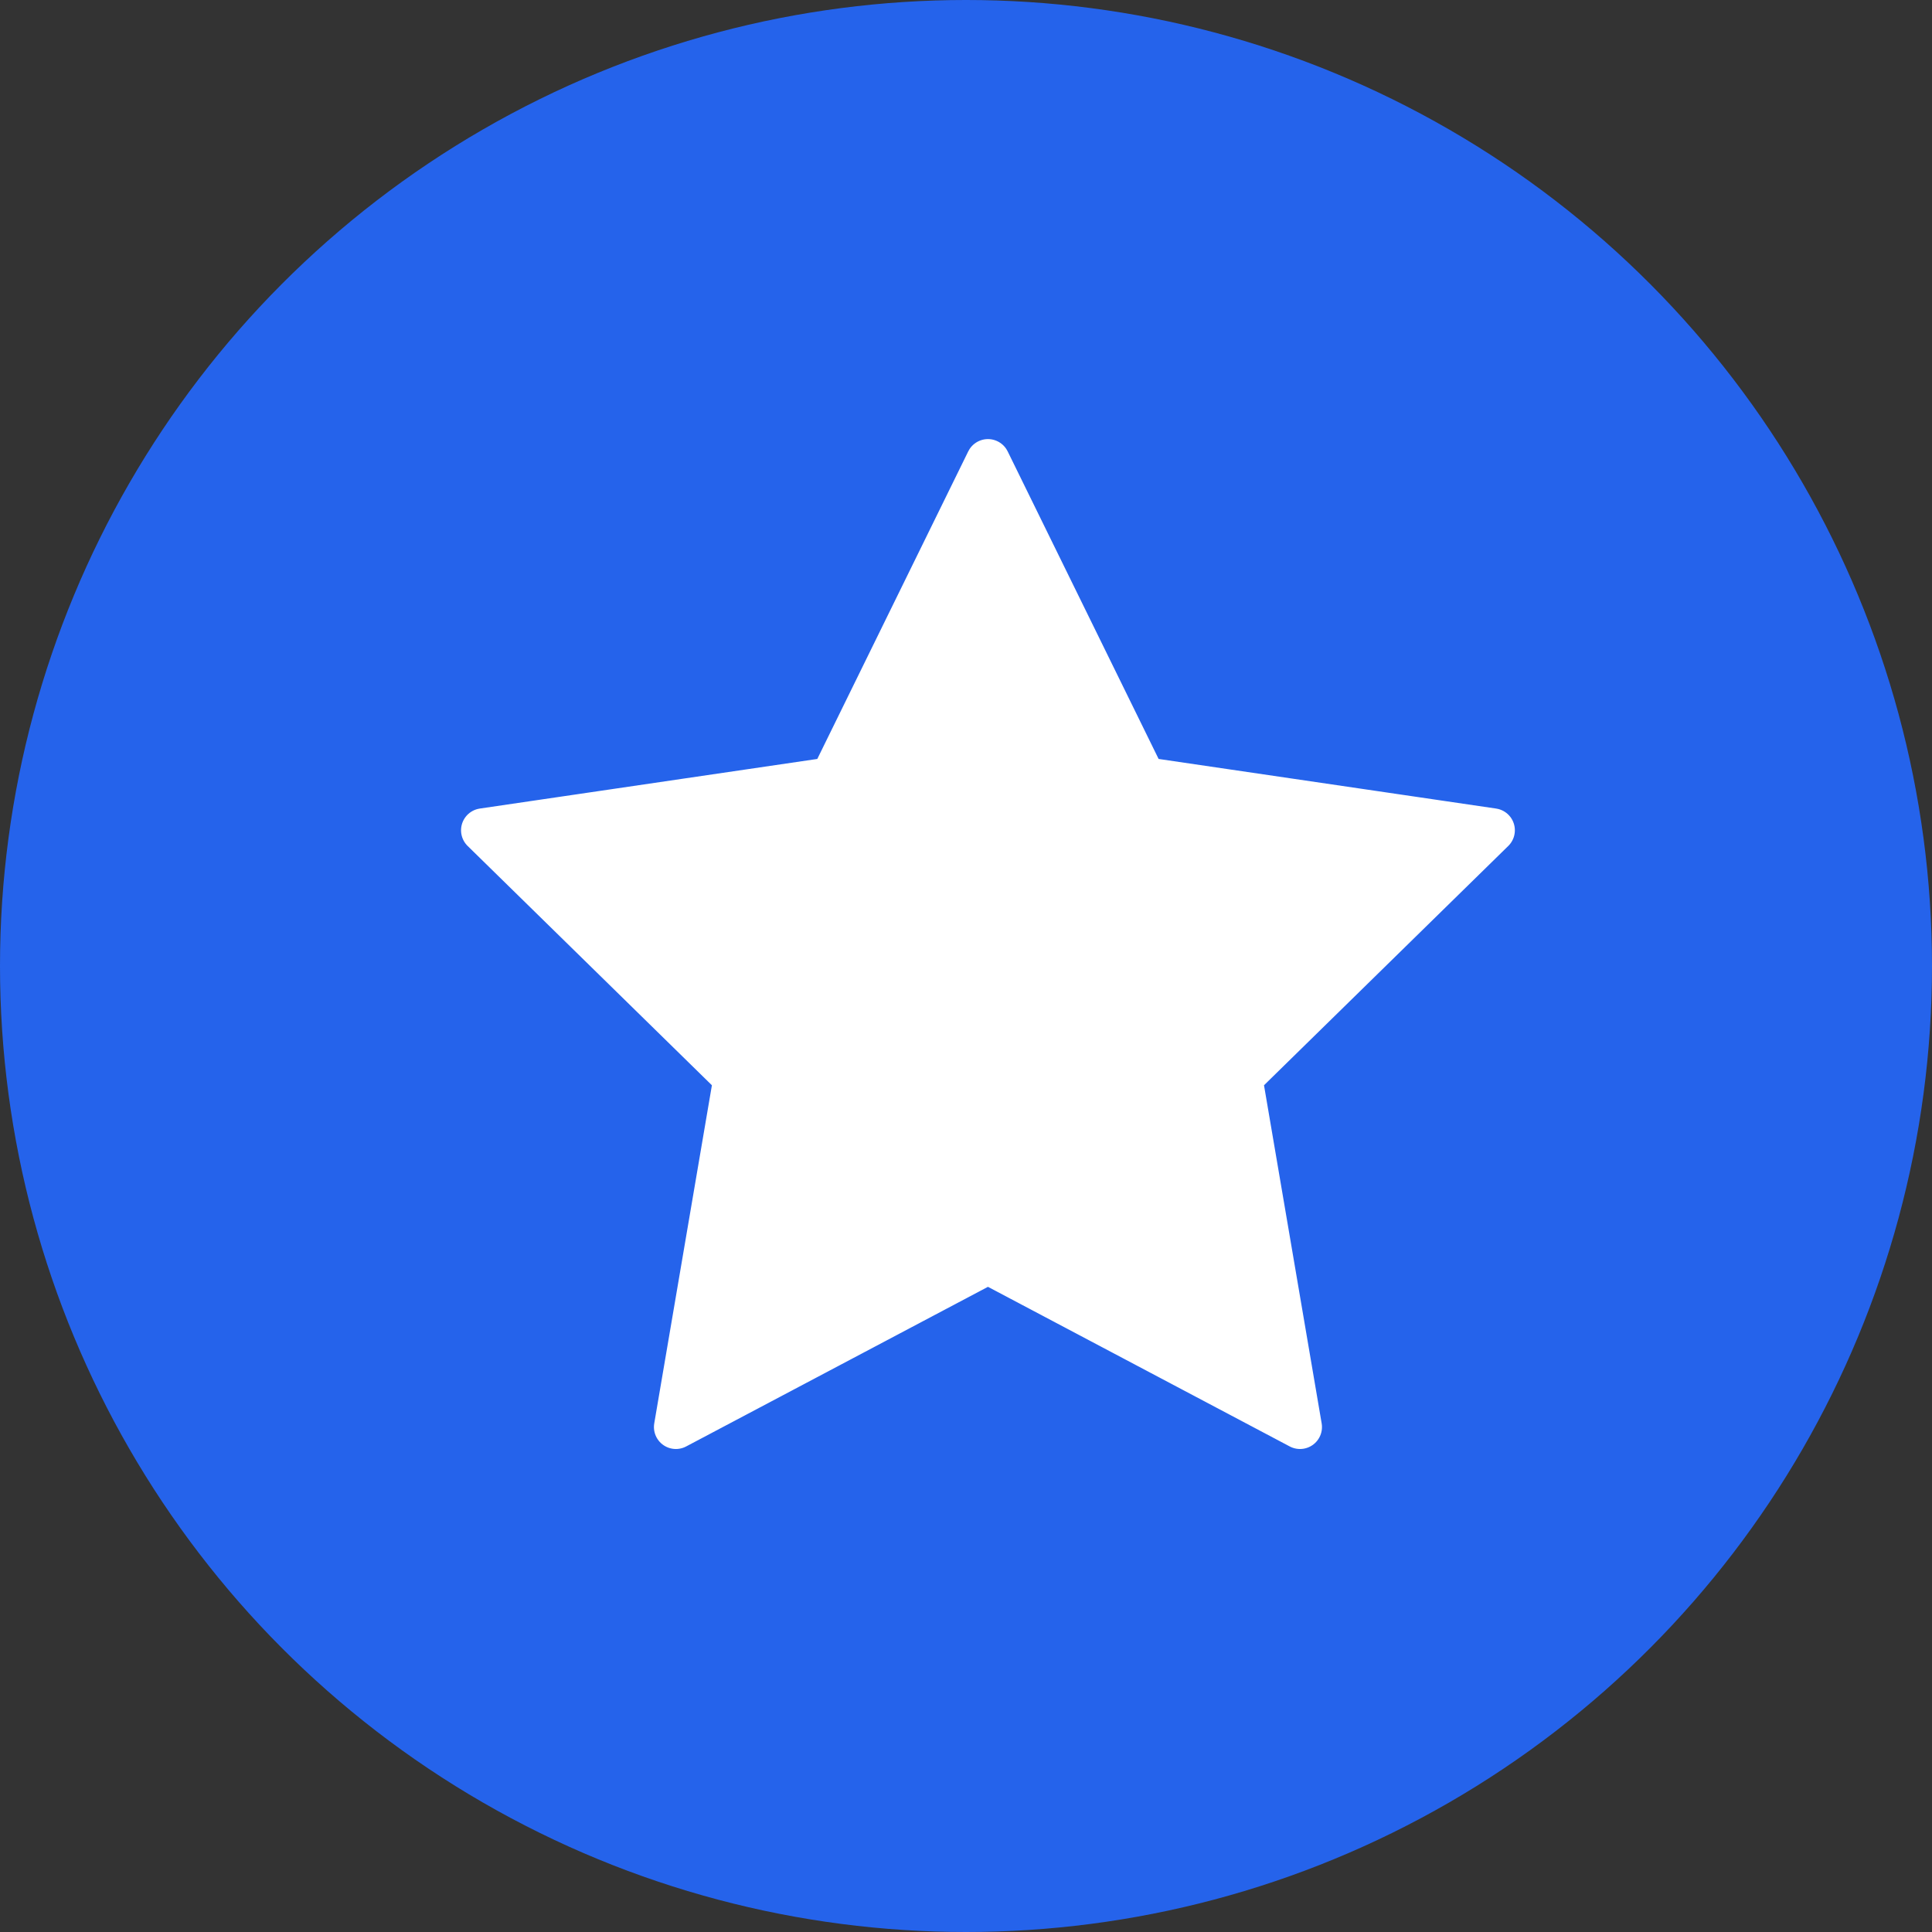
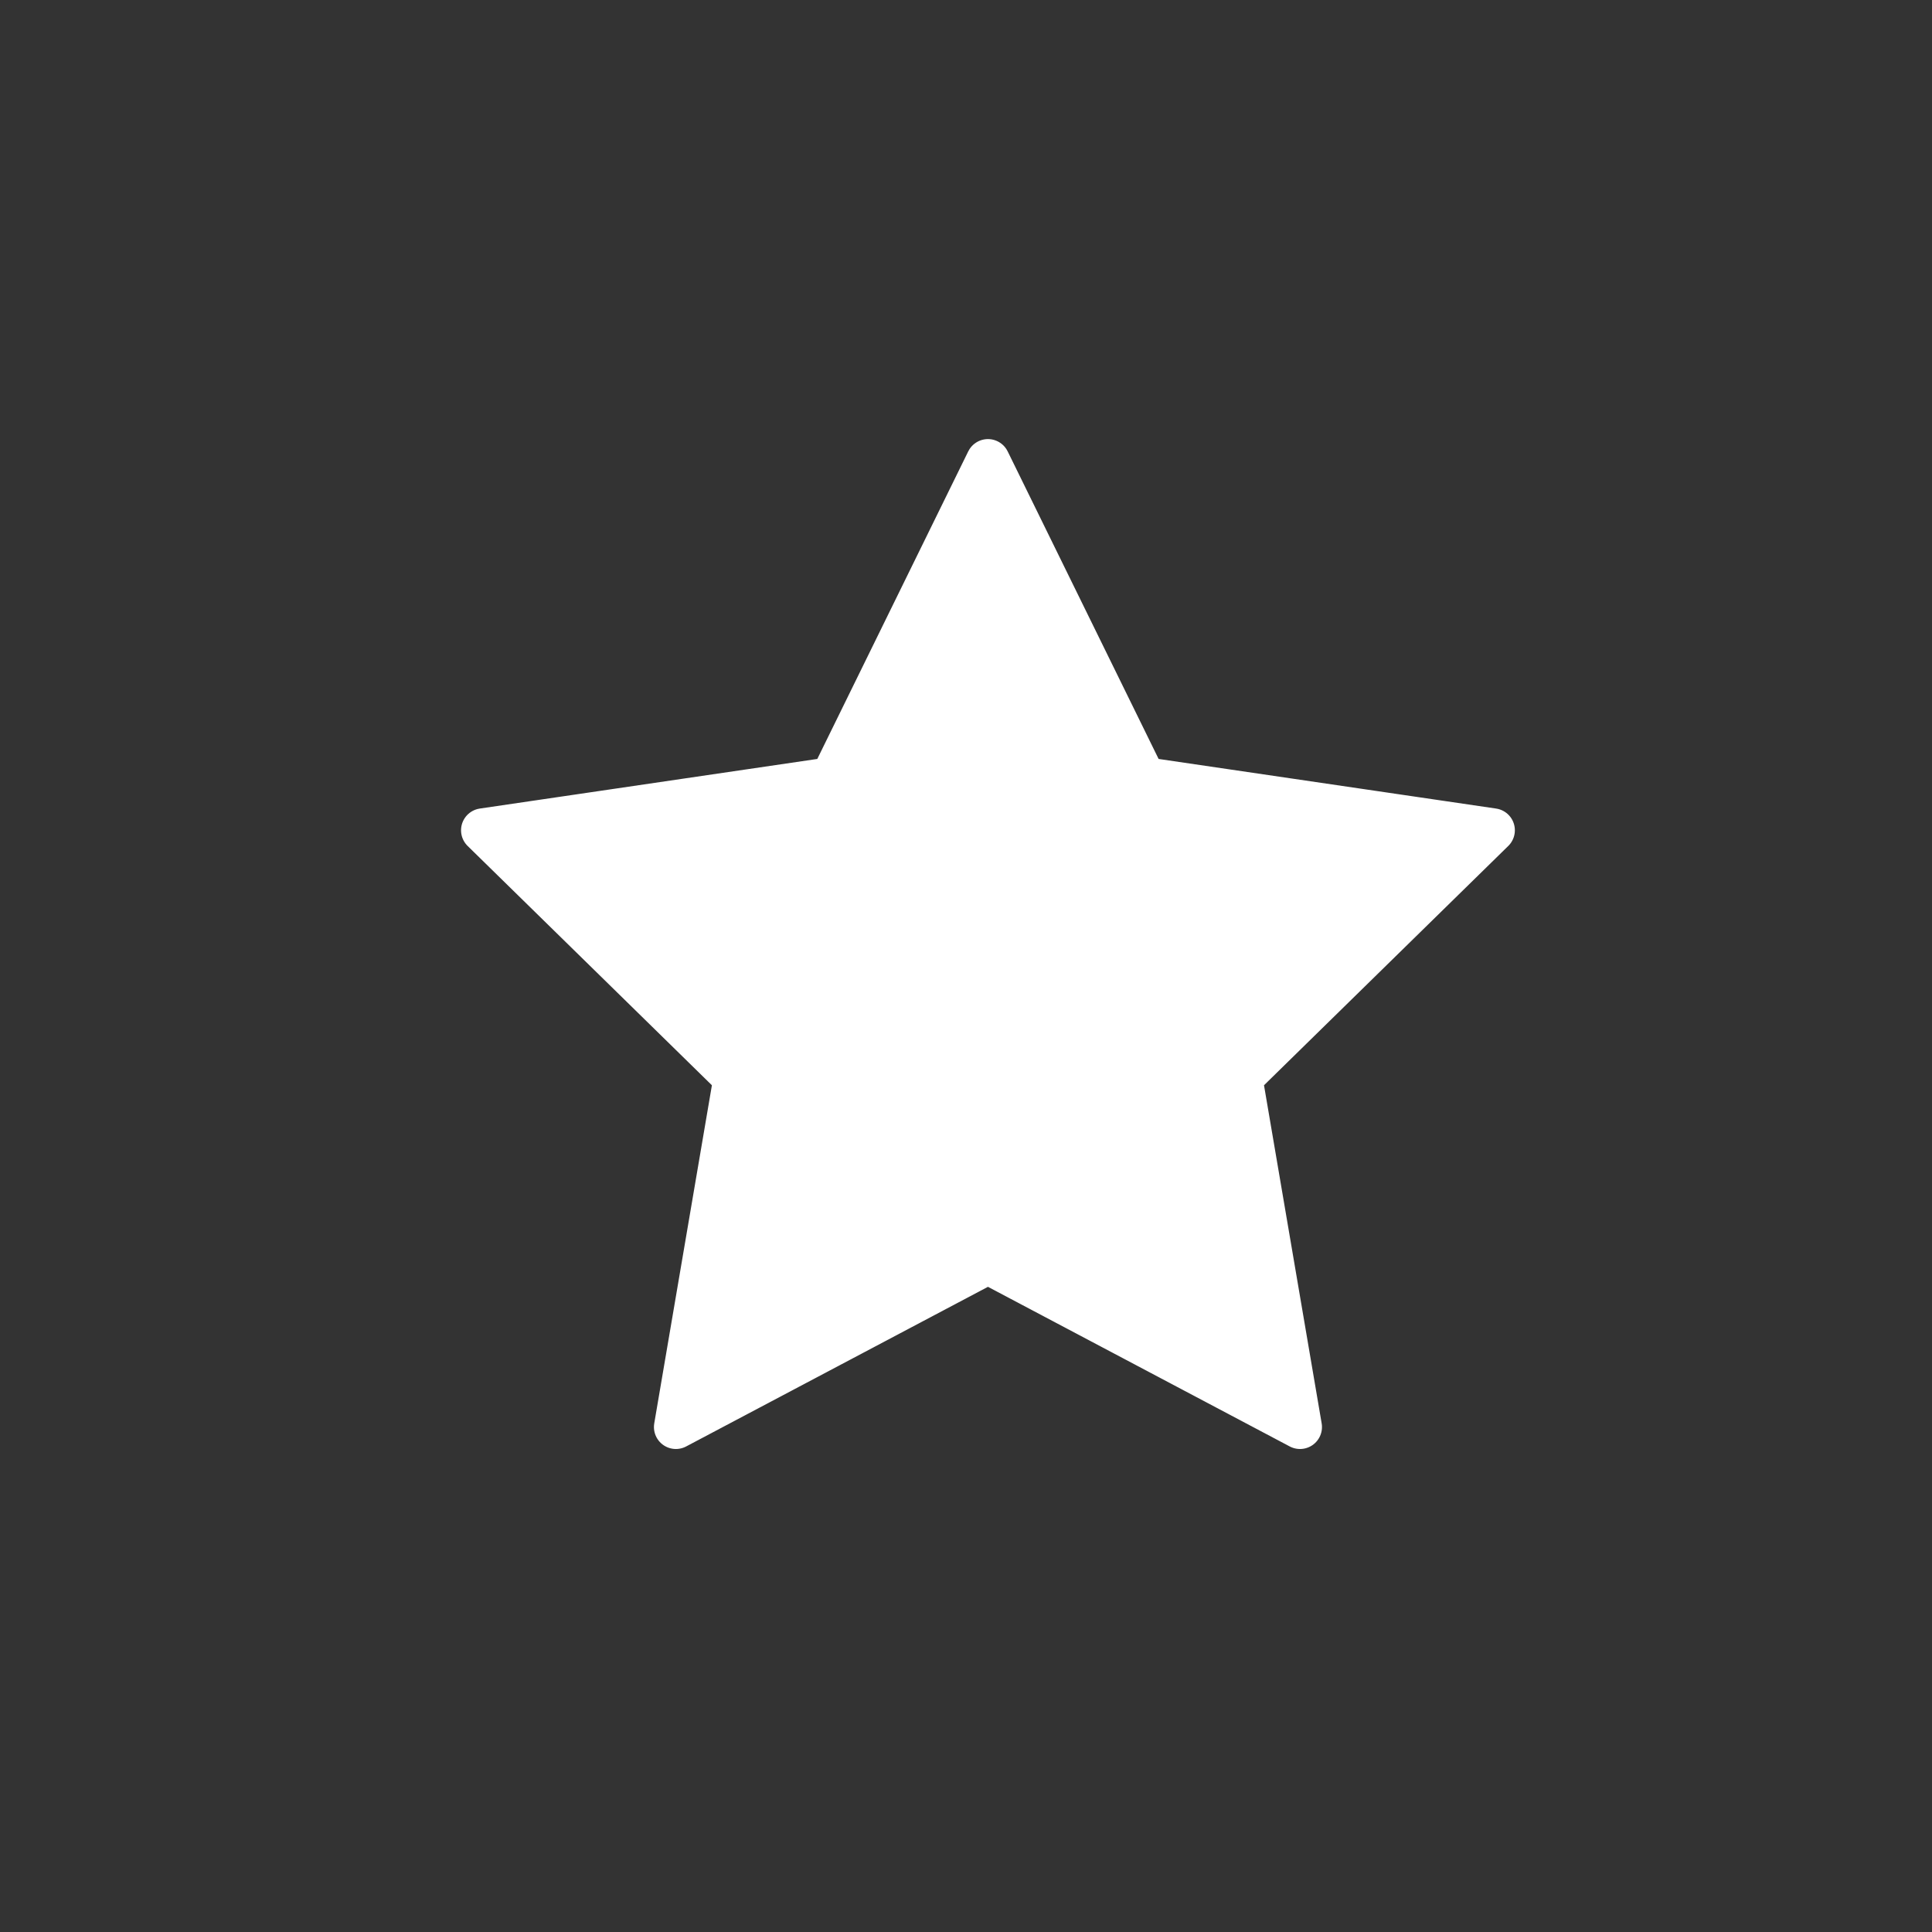
<svg xmlns="http://www.w3.org/2000/svg" width="88" height="88" viewBox="0 0 88 88" fill="none">
  <rect x="0" y="0" width="88" height="88" fill="#333333" stroke="none" />
-   <circle cx="44" cy="44" r="44" fill="#2563EB" />
  <path d="M45 21L52.107 35.482L68 37.818L56.5 49.084L59.214 65L45 57.482L30.786 65L33.5 49.084L22 37.818L37.893 35.482L45 21Z" fill="white" stroke="white" stroke-width="2" stroke-linecap="round" stroke-linejoin="round" />
</svg>